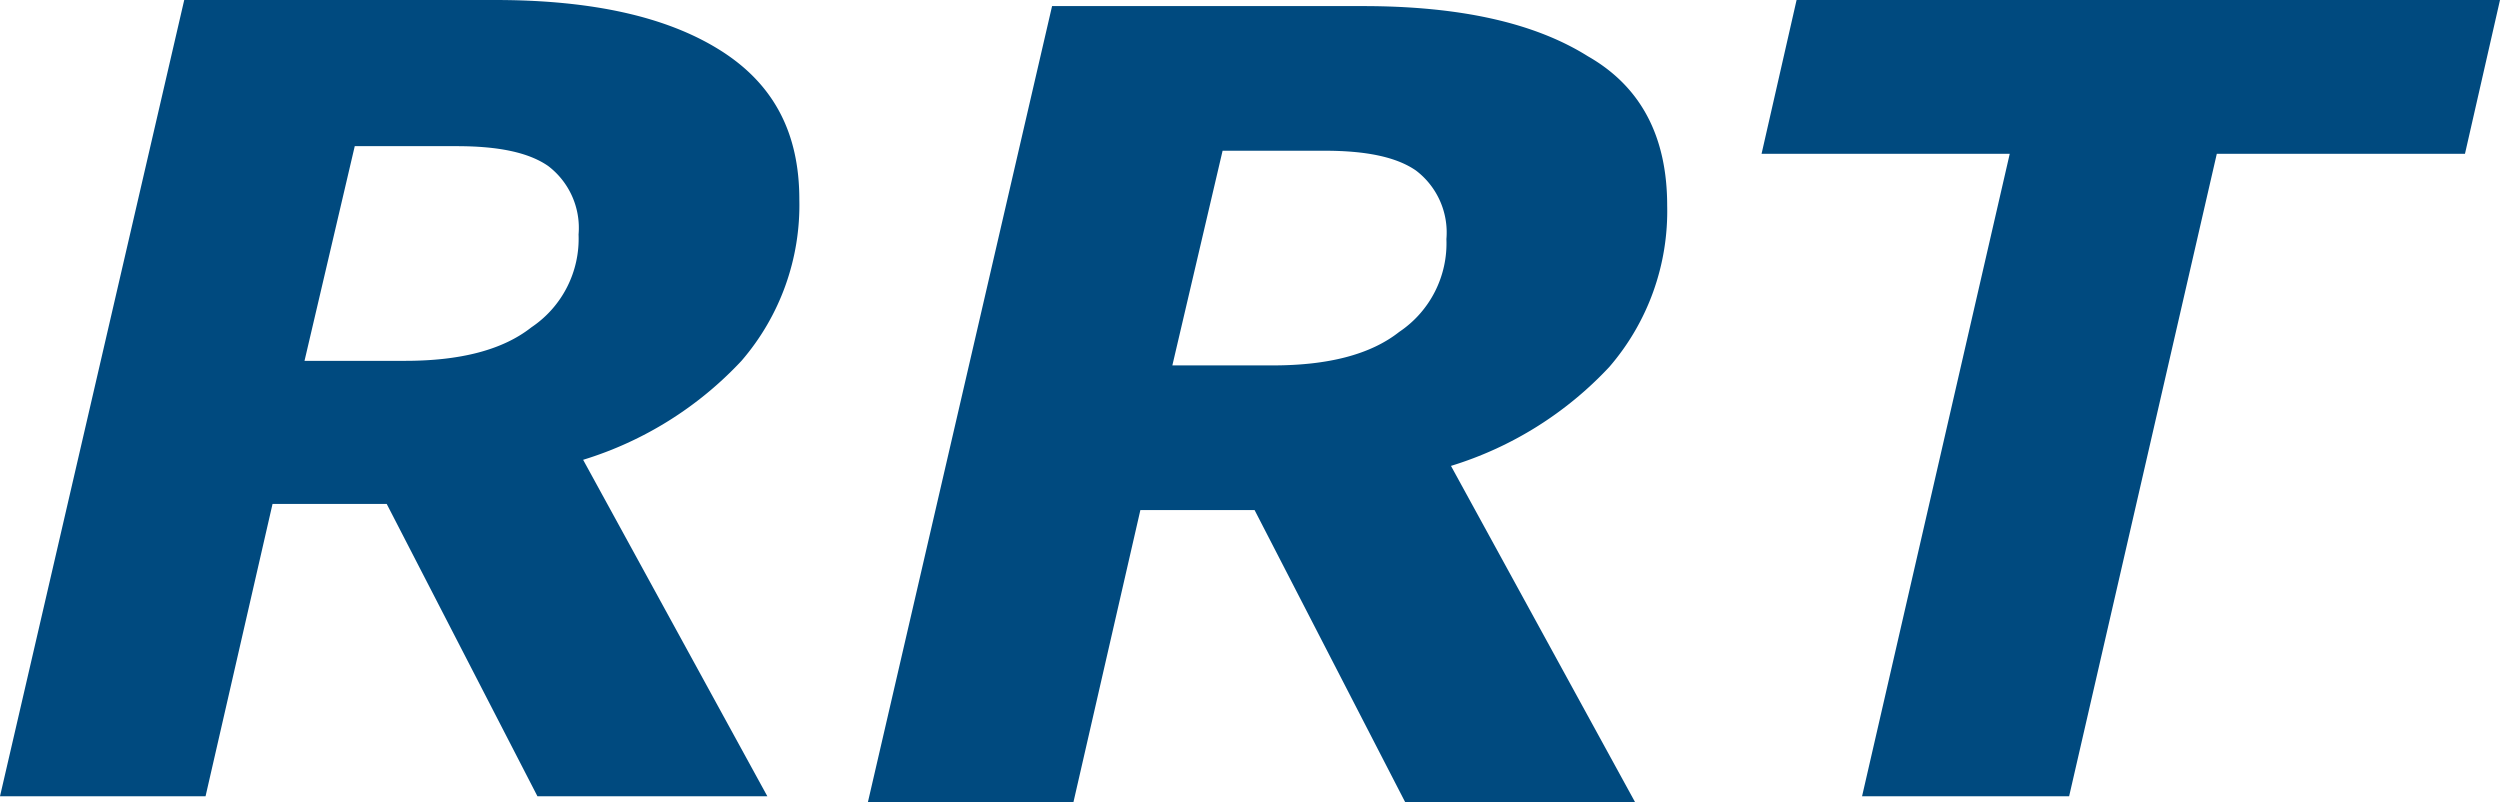
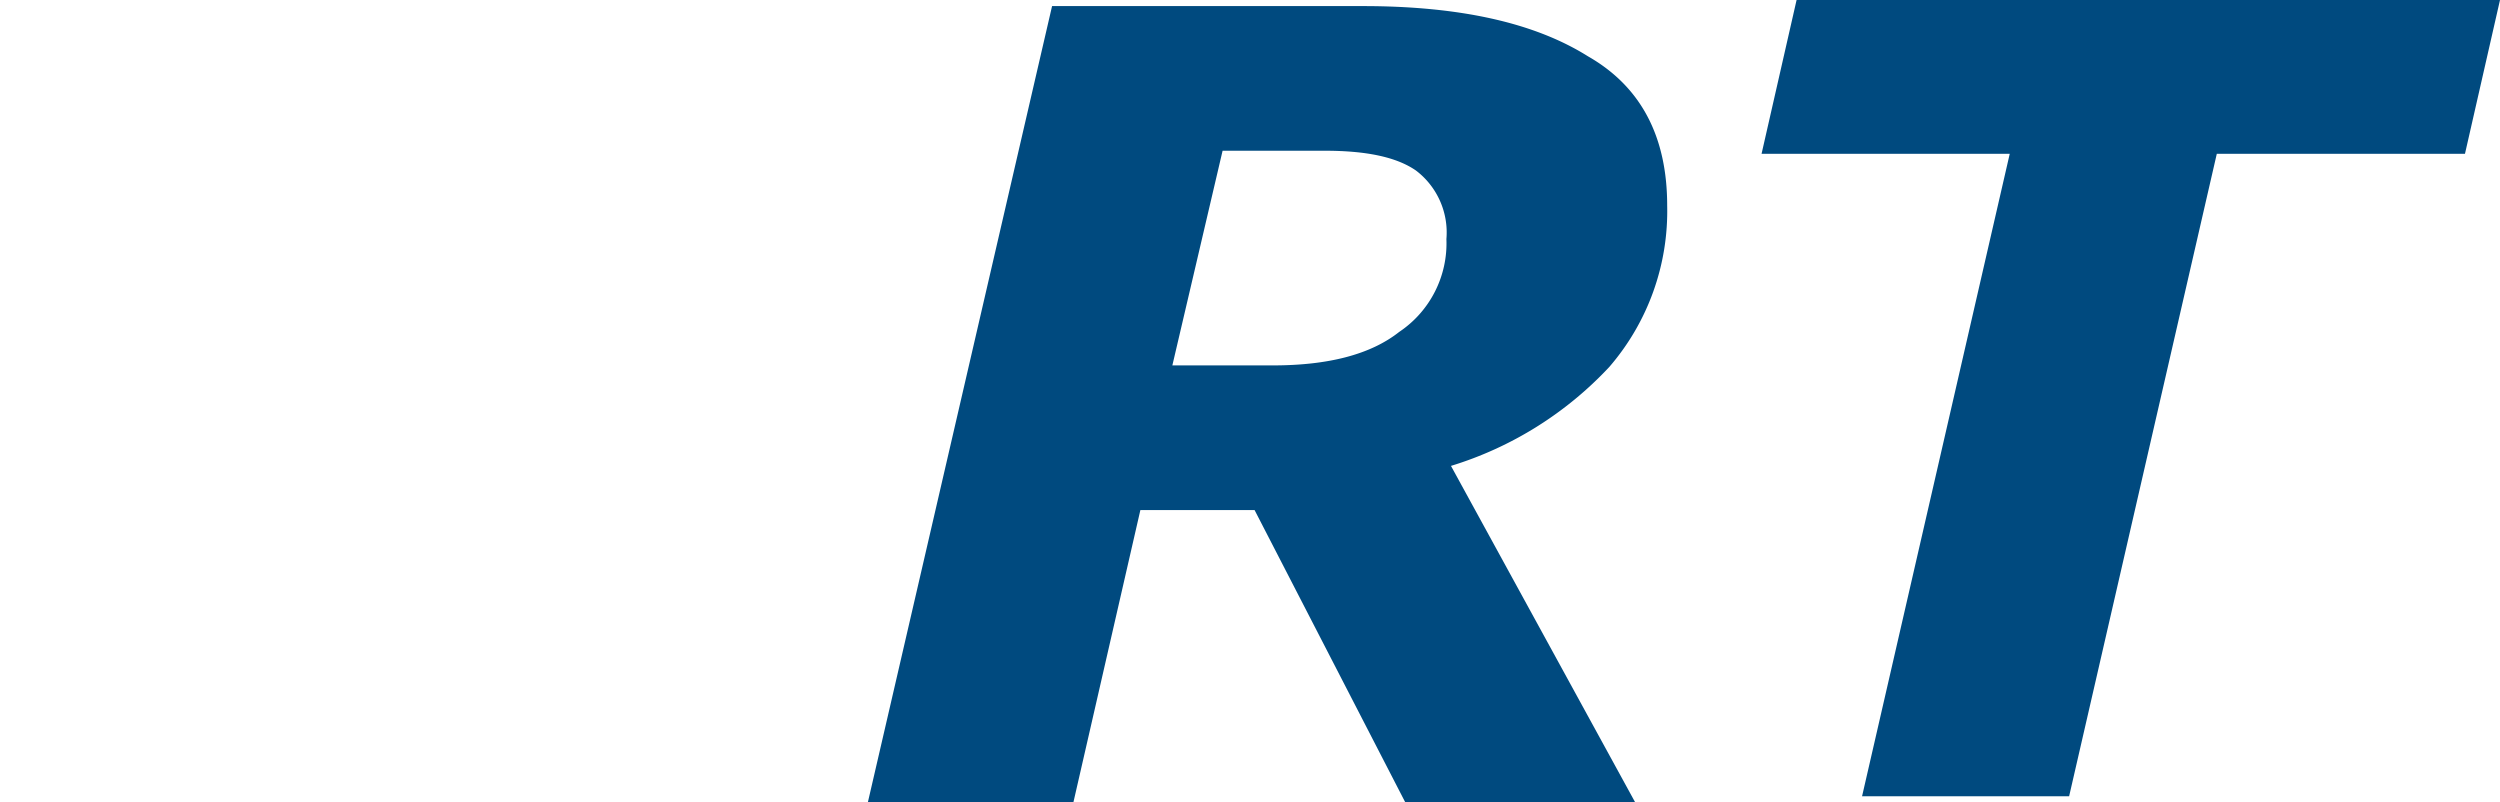
<svg xmlns="http://www.w3.org/2000/svg" viewBox="0 0 164.2 52.7">
  <title>Asset 1</title>
  <g id="Layer_2" data-name="Layer 2">
    <g id="Ebene_1" data-name="Ebene 1">
-       <path d="M52.5,13.1a15.65,15.65,0,0,1-3.8,10.6,23.76,23.76,0,0,1-10.4,6.5L50.4,52.3H35.3L25.4,33.1H17.9L13.5,52.3H0L12.1,0H32.5c6.4,0,11.3,1.1,14.8,3.3S52.5,8.7,52.5,13.1ZM38,15.4a5.11,5.11,0,0,0-2-4.5c-1.3-.9-3.3-1.3-6-1.3H23.3L20,23.7h6.6c3.6,0,6.4-.7,8.3-2.2A7,7,0,0,0,38,15.4Z" fill="#004a7f" />
      <path d="M161.9,10.1H145.6l-9.7,42.2H122.3L132,10.1H115.7L118,0h46.2Z" fill="#004a7f" />
      <path d="M109.5,13.5a15.65,15.65,0,0,1-3.8,10.6,23.76,23.76,0,0,1-10.4,6.5l12.1,22.1H92.3L82.4,33.5H74.9L70.5,52.7H57L69.1.4H89.5c6.4,0,11.3,1.1,14.8,3.3C107.8,5.7,109.5,9,109.5,13.5ZM95,15.7a5.11,5.11,0,0,0-2-4.5c-1.3-.9-3.3-1.3-6-1.3H80.3L77,24h6.6c3.6,0,6.4-.7,8.3-2.2A7,7,0,0,0,95,15.7Z" fill="#004a7f" />
    </g>
  </g>
</svg>